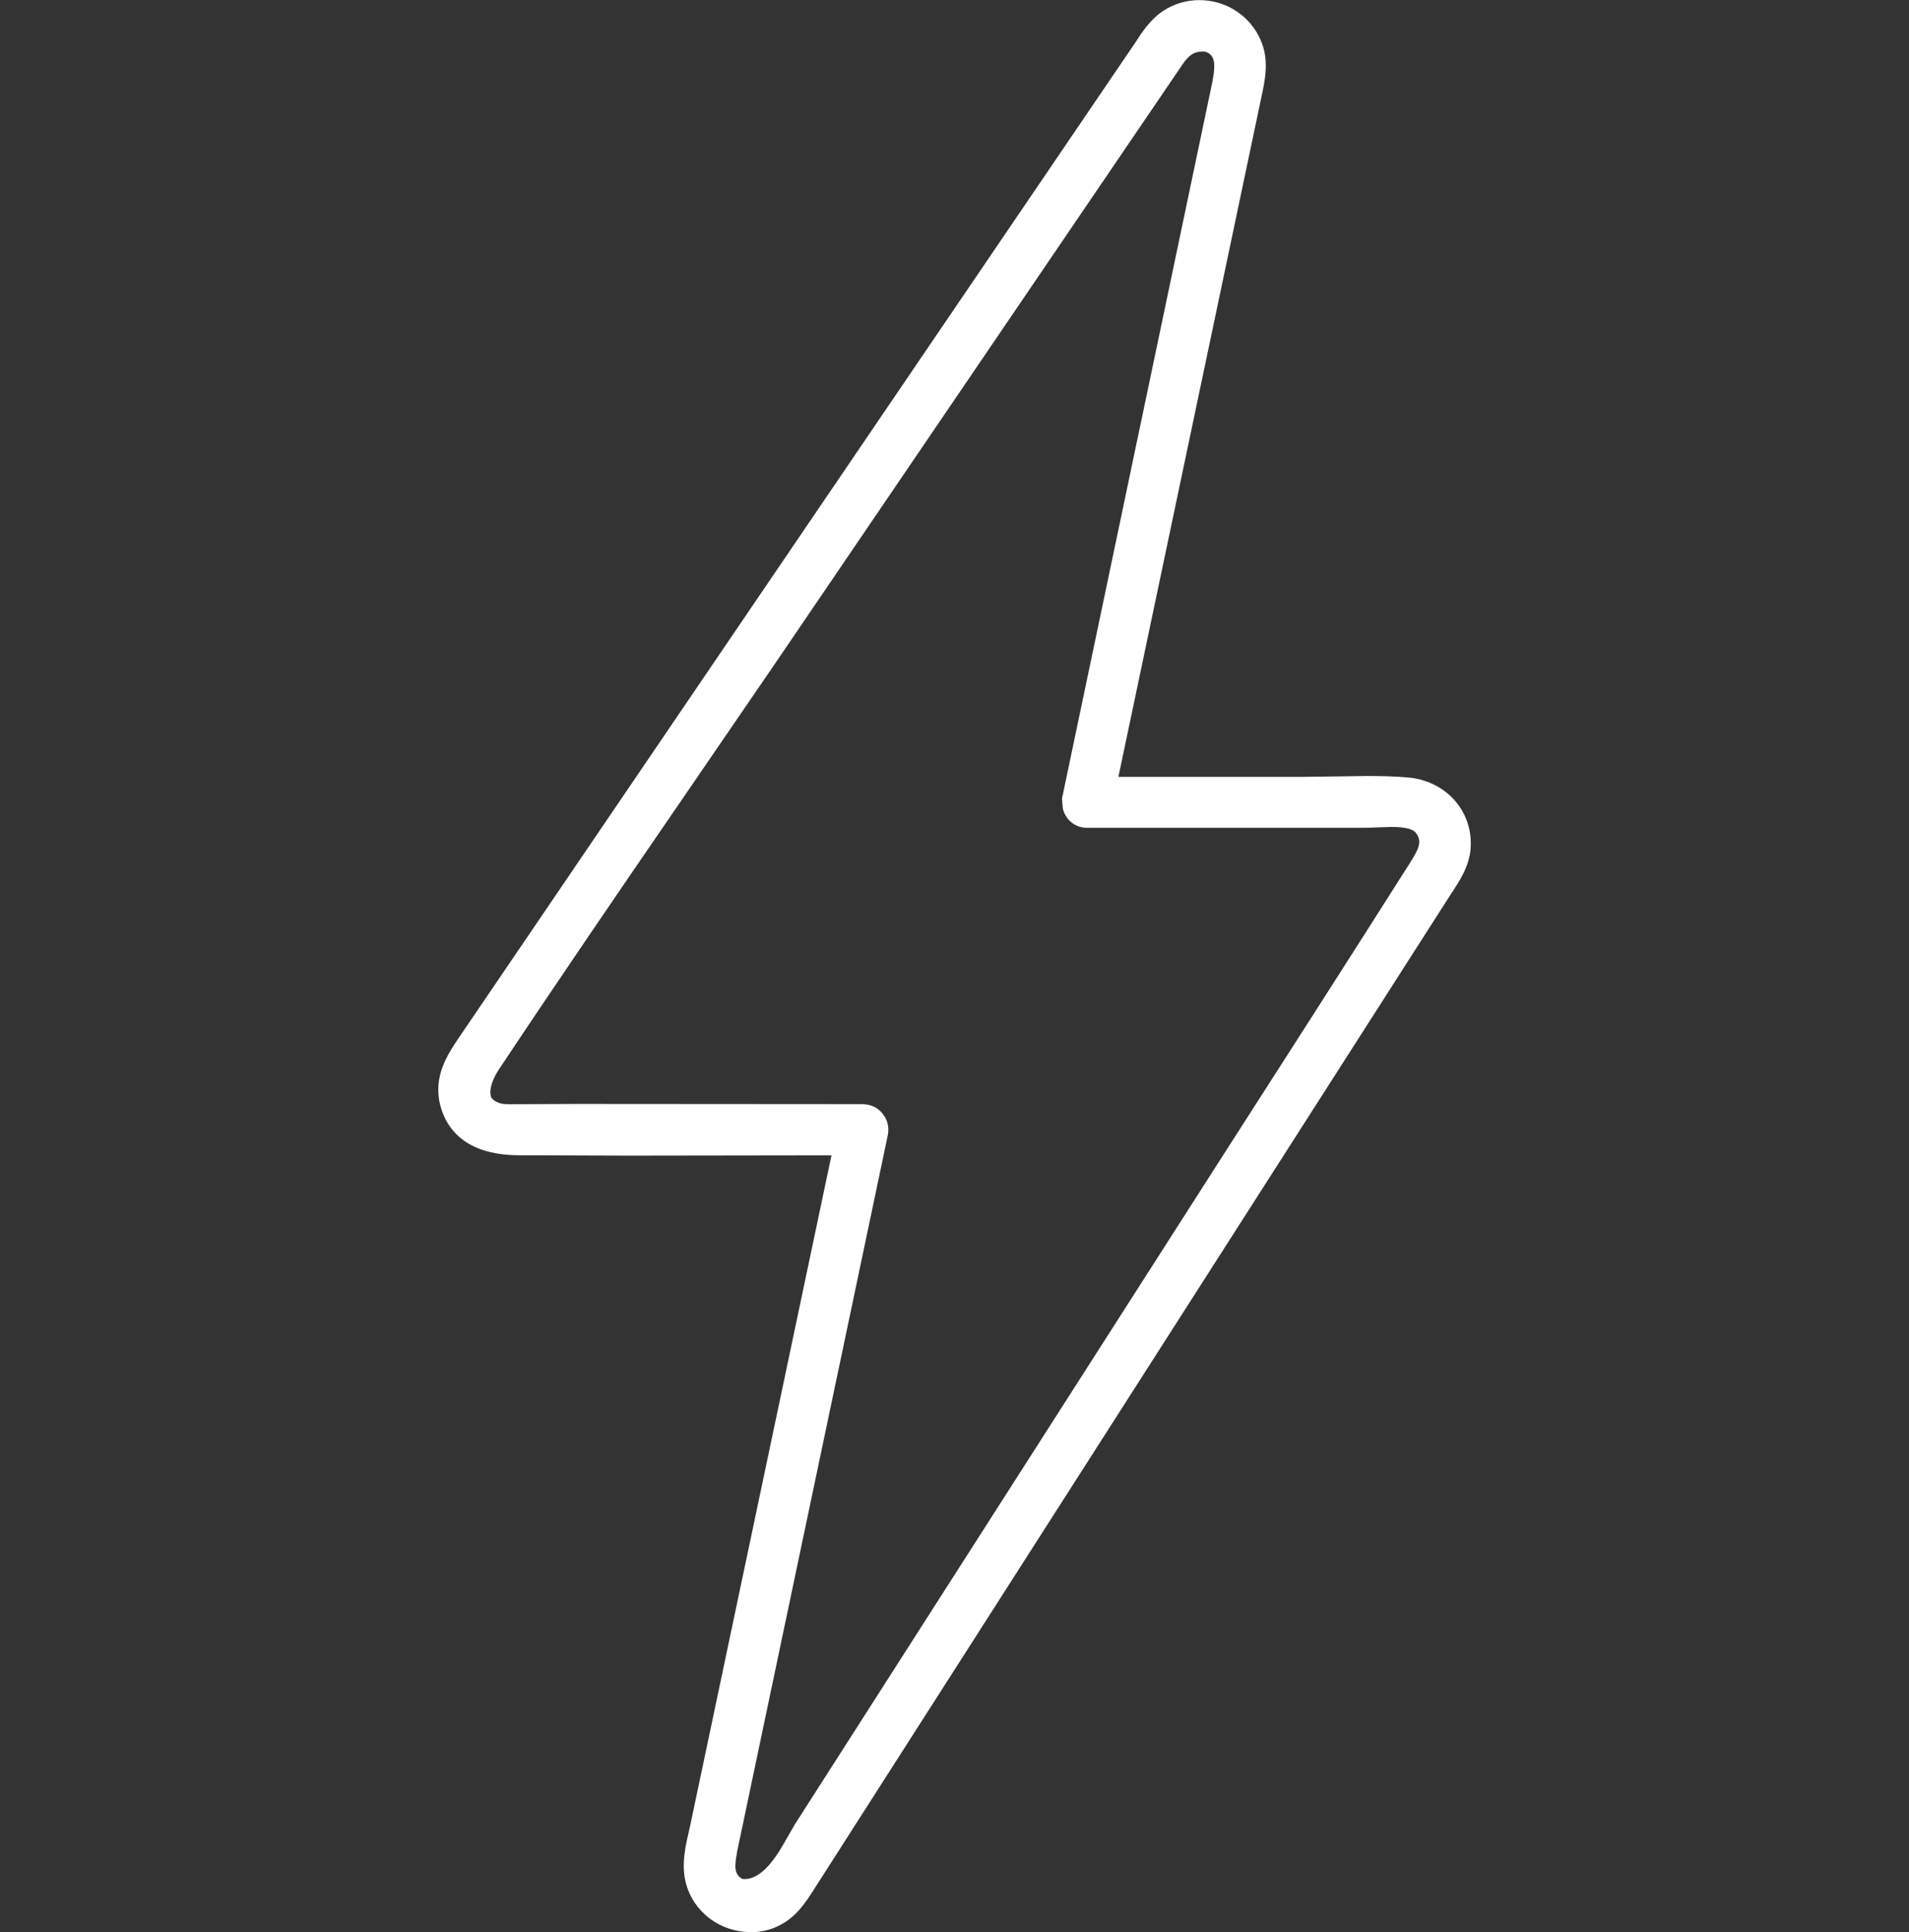
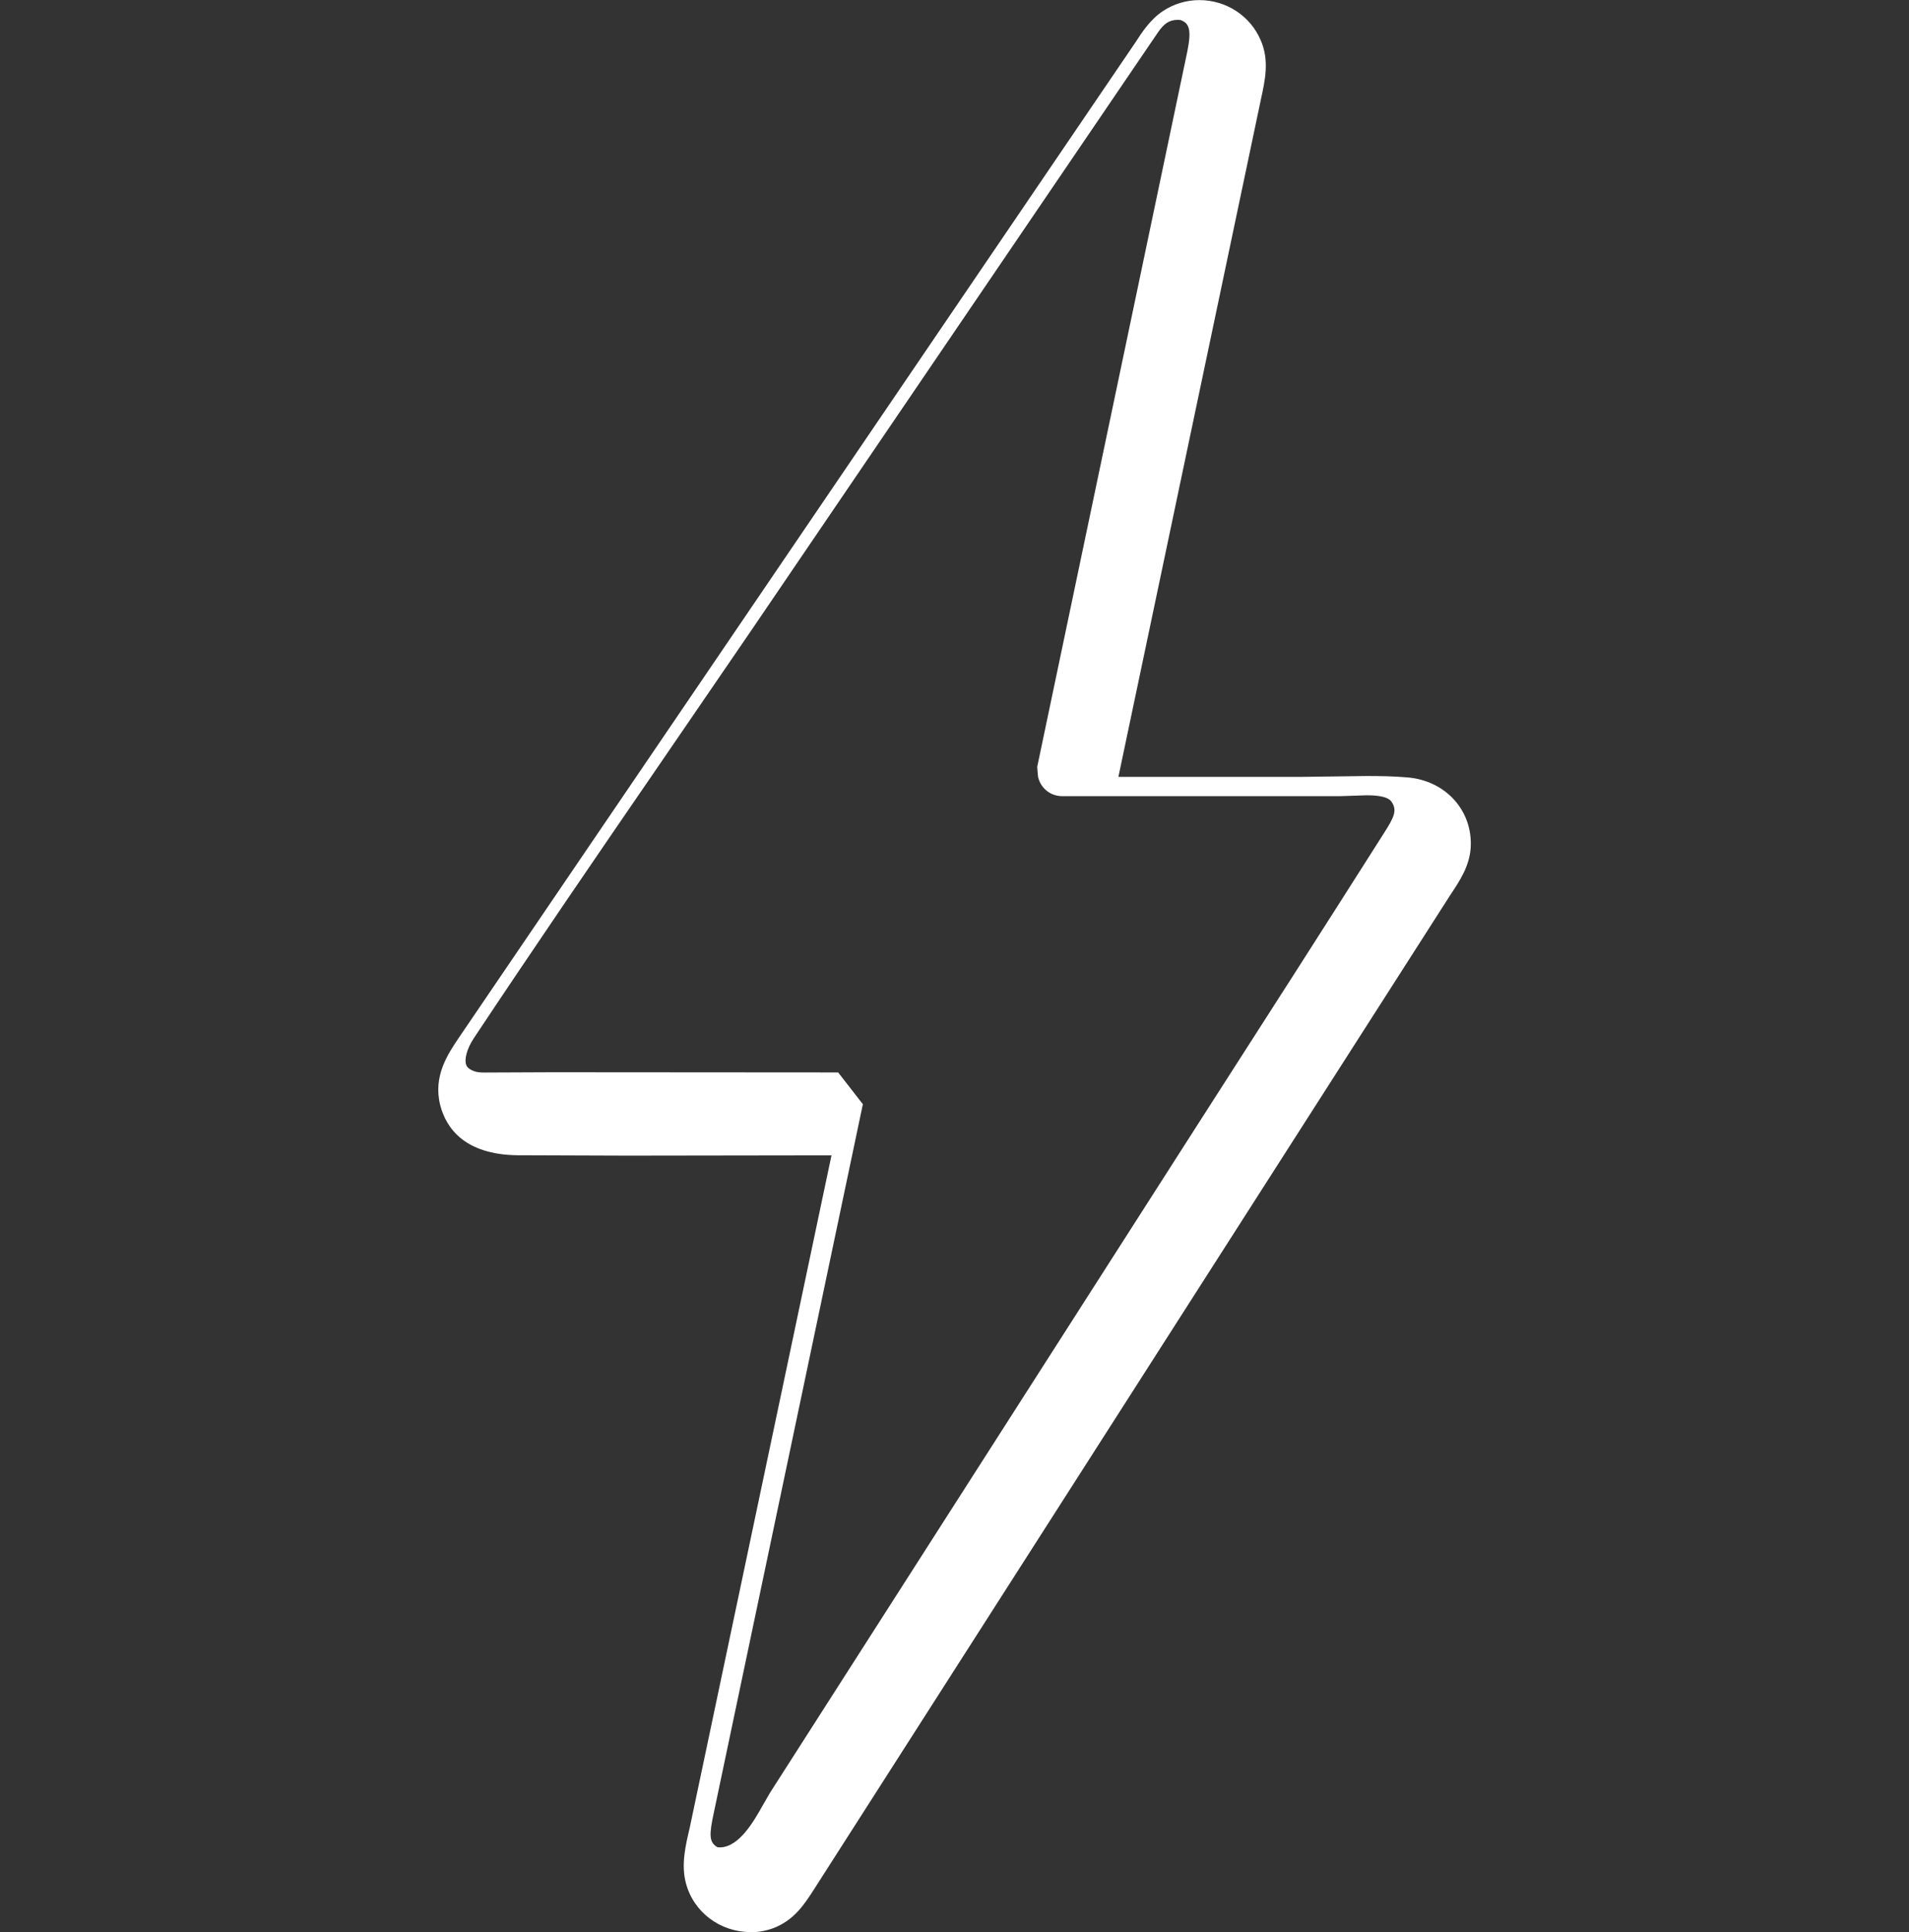
<svg xmlns="http://www.w3.org/2000/svg" viewBox="0 0 19.708 19.945" version="1.1">
  <rect x="0" y="0" width="19.708" height="19.945" fill="#333333" stroke="none" />
  <defs>
    <style>
      .cls-1 {
        fill: #fff;
      }
    </style>
  </defs>
  <g>
    <g id="Capa_1">
-       <path d="M7.746,19.945c-.313,0-.587-.207-.665-.505-.051-.192-.003-.392.039-.569l1.464-6.944-2.105.003-1.134-.004c-.552-.006-.74-.284-.8-.516-.076-.3.076-.526.198-.706L11.719.442c.068-.105.154-.239.284-.326.112-.075.243-.115.379-.115.277,0,.526.163.633.414.092.209.044.418.004.603l-1.473,7.002h1.88l.682-.009c.14,0,.278.002.416.014.399.03.682.343.659.726-.012.192-.116.346-.207.483l-6.564,10.257c-.104.163-.211.332-.432.415-.074.027-.152.041-.234.041ZM8.908,11.399c.081,0,.155.036.204.098.05.059.071.146.052.229l-1.538,7.311c-.05.232-.051.307.036.359.008.001.016.002.025.002.2,0,.355-.277.44-.428l.081-.14,4.44-6.937c.634-.987,1.267-1.975,1.896-2.966.106-.166.14-.237.075-.327-.046-.063-.206-.063-.258-.063l-.269.009h-2.869c-.121,0-.221-.079-.25-.197-.002-.009-.009-.096-.009-.106l1.551-7.392c.046-.23.012-.288-.074-.318-.01-.001-.019-.001-.028-.001-.09,0-.144.045-.201.127l-4.211,6.192-.953,1.392c-.639.931-1.277,1.863-1.902,2.804-.077.118-.095.221-.078.271.004.011.015.044.088.069.031.011.073.012.105.012l.7-.003,2.948.002Z" class="cls-1" />
+       <path d="M7.746,19.945c-.313,0-.587-.207-.665-.505-.051-.192-.003-.392.039-.569l1.464-6.944-2.105.003-1.134-.004c-.552-.006-.74-.284-.8-.516-.076-.3.076-.526.198-.706L11.719.442c.068-.105.154-.239.284-.326.112-.075.243-.115.379-.115.277,0,.526.163.633.414.092.209.044.418.004.603l-1.473,7.002h1.88l.682-.009c.14,0,.278.002.416.014.399.03.682.343.659.726-.012.192-.116.346-.207.483l-6.564,10.257c-.104.163-.211.332-.432.415-.074.027-.152.041-.234.041ZM8.908,11.399l-1.538,7.311c-.05.232-.051.307.036.359.008.001.016.002.025.002.2,0,.355-.277.44-.428l.081-.14,4.44-6.937c.634-.987,1.267-1.975,1.896-2.966.106-.166.14-.237.075-.327-.046-.063-.206-.063-.258-.063l-.269.009h-2.869c-.121,0-.221-.079-.25-.197-.002-.009-.009-.096-.009-.106l1.551-7.392c.046-.23.012-.288-.074-.318-.01-.001-.019-.001-.028-.001-.09,0-.144.045-.201.127l-4.211,6.192-.953,1.392c-.639.931-1.277,1.863-1.902,2.804-.077.118-.095.221-.078.271.004.011.015.044.088.069.031.011.073.012.105.012l.7-.003,2.948.002Z" class="cls-1" />
    </g>
  </g>
</svg>